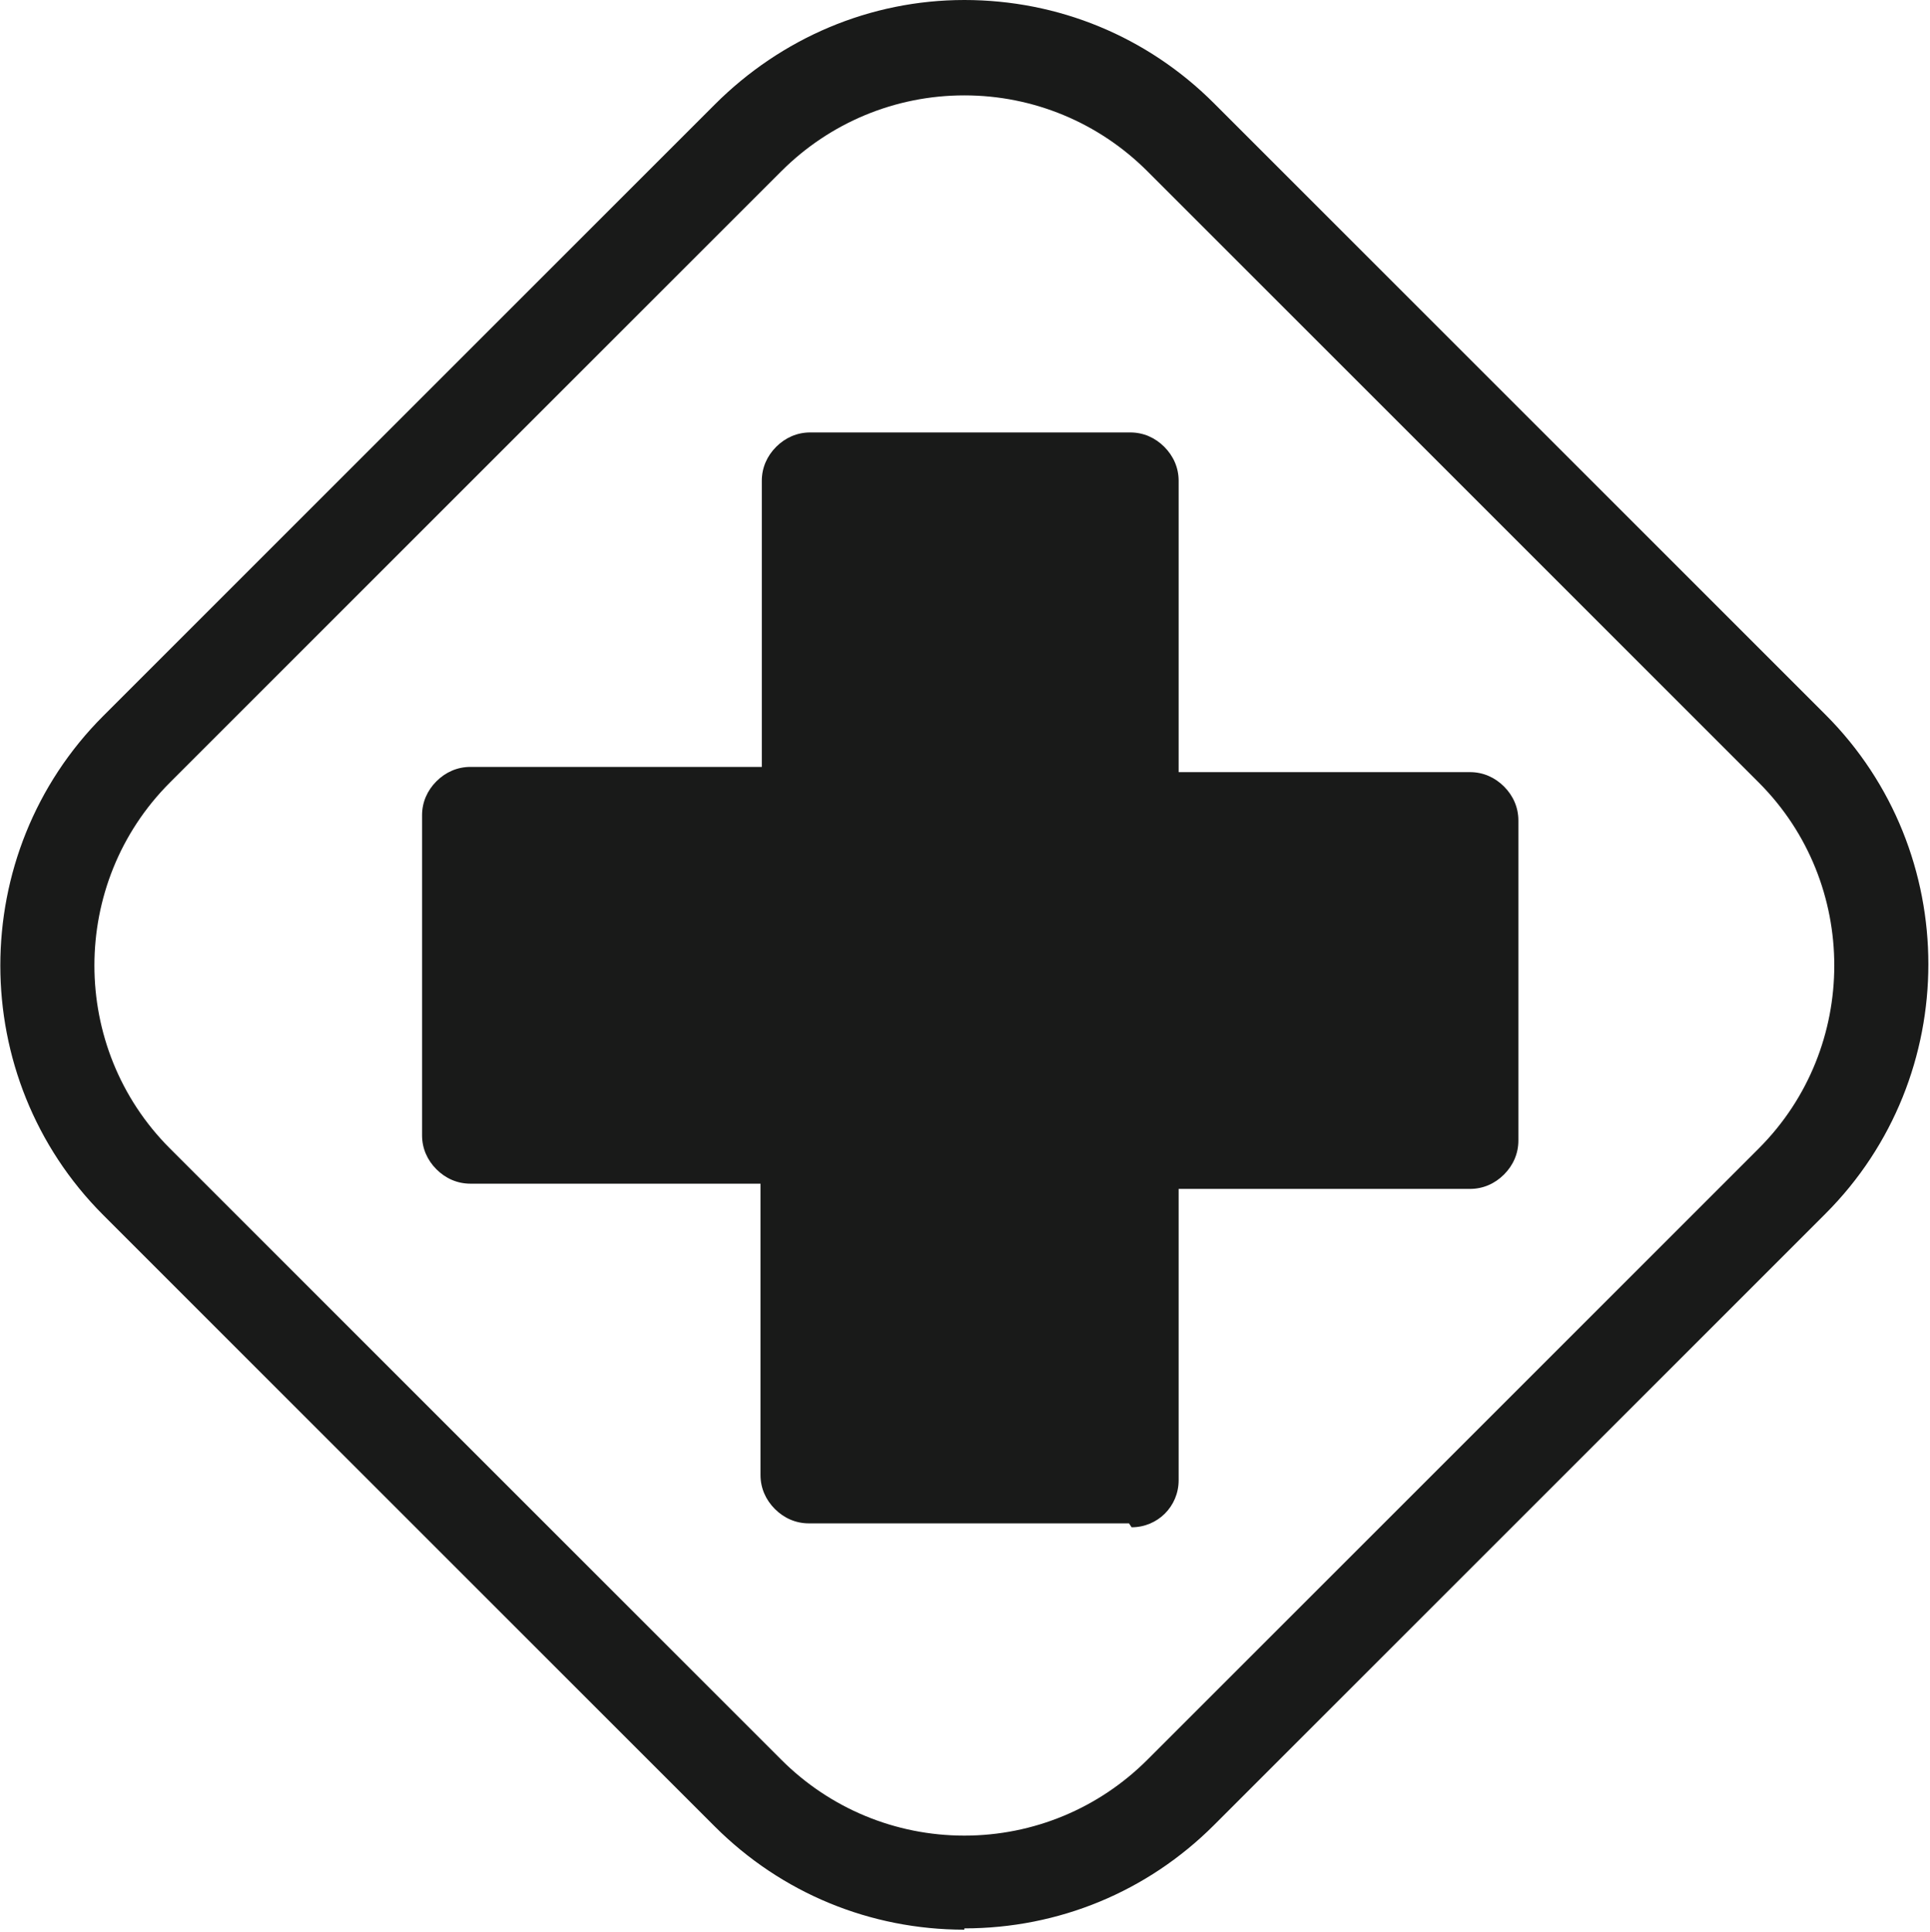
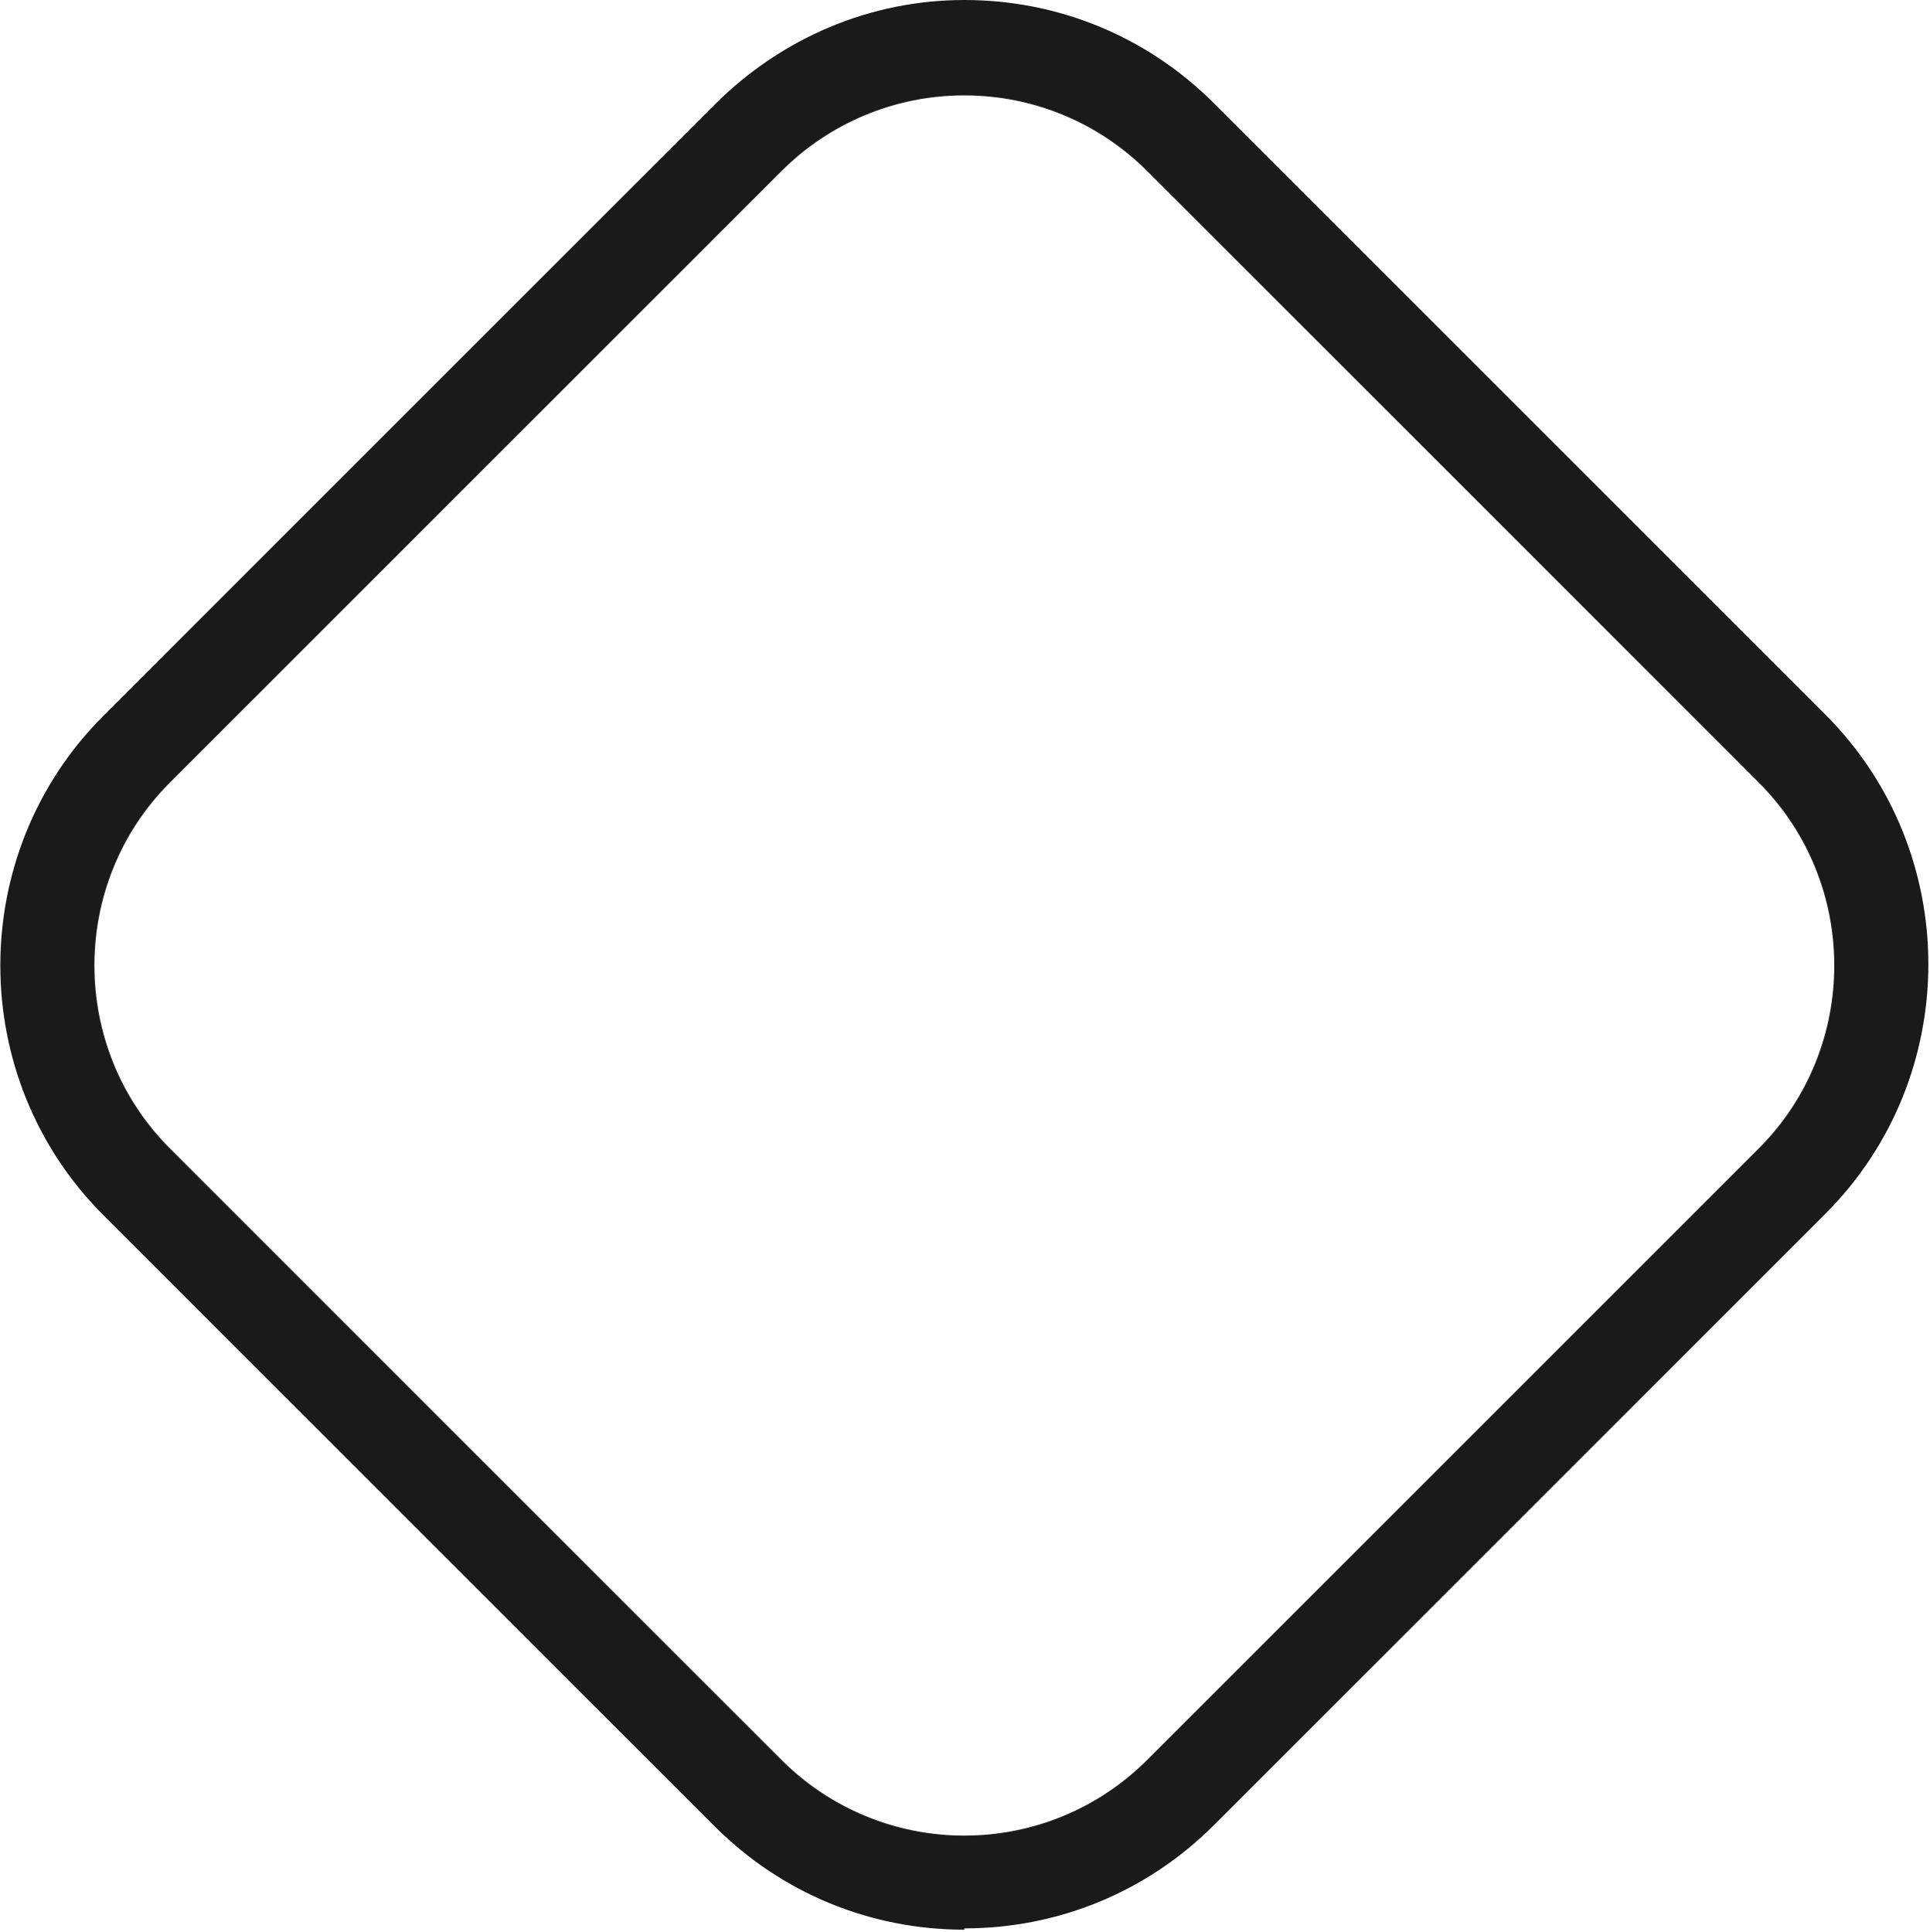
<svg xmlns="http://www.w3.org/2000/svg" id="_图层_2" data-name="图层 2" viewBox="0 0 14.77 14.79">
  <defs>
    <style>
      .cls-1 {
        fill: none;
      }

      .cls-2 {
        clip-path: url(#clippath);
      }

      .cls-3 {
        fill: #191a19;
      }
    </style>
    <clipPath id="clippath">
      <rect class="cls-1" width="14.77" height="14.79" />
    </clipPath>
  </defs>
  <g id="_图层_1-2" data-name="图层 1">
    <g>
      <g class="cls-2">
        <path class="cls-3" d="M7.38,14.77c-.72,0-1.4-.28-1.91-.79L.79,9.3c-1.05-1.05-1.05-2.77,0-3.82L5.47,.8C5.98,.29,6.66,0,7.38,0s1.4,.28,1.91,.79l4.68,4.68c1.05,1.05,1.05,2.77,0,3.82l-4.68,4.68c-.51,.51-1.19,.79-1.91,.79h0ZM7.38,.73c-.53,0-1.03,.21-1.4,.58L1.3,5.99c-.77,.77-.77,2.03,0,2.8l4.68,4.68c.37,.37,.87,.58,1.4,.58s1.03-.21,1.4-.58l4.68-4.68c.77-.77,.77-2.03,0-2.8L8.78,1.31c-.37-.37-.87-.58-1.4-.58h0Z" />
      </g>
-       <path class="cls-3" d="M8.64,11.66h-2.45c-.1,0-.19-.04-.26-.11-.07-.07-.11-.16-.11-.26v-2.23H3.6c-.1,0-.19-.04-.26-.11-.07-.07-.11-.16-.11-.26v-2.45c0-.1,.04-.19,.11-.26,.07-.07,.16-.11,.26-.11h2.23V3.68c0-.1,.04-.19,.11-.26,.07-.07,.16-.11,.26-.11h2.45c.1,0,.19,.04,.26,.11,.07,.07,.11,.16,.11,.26v2.23h2.23c.1,0,.19,.04,.26,.11,.07,.07,.11,.16,.11,.26v2.45c0,.1-.04,.19-.11,.26-.07,.07-.16,.11-.26,.11h-2.23v2.23c0,.2-.16,.36-.36,.36h0Z" />
    </g>
  </g>
</svg>